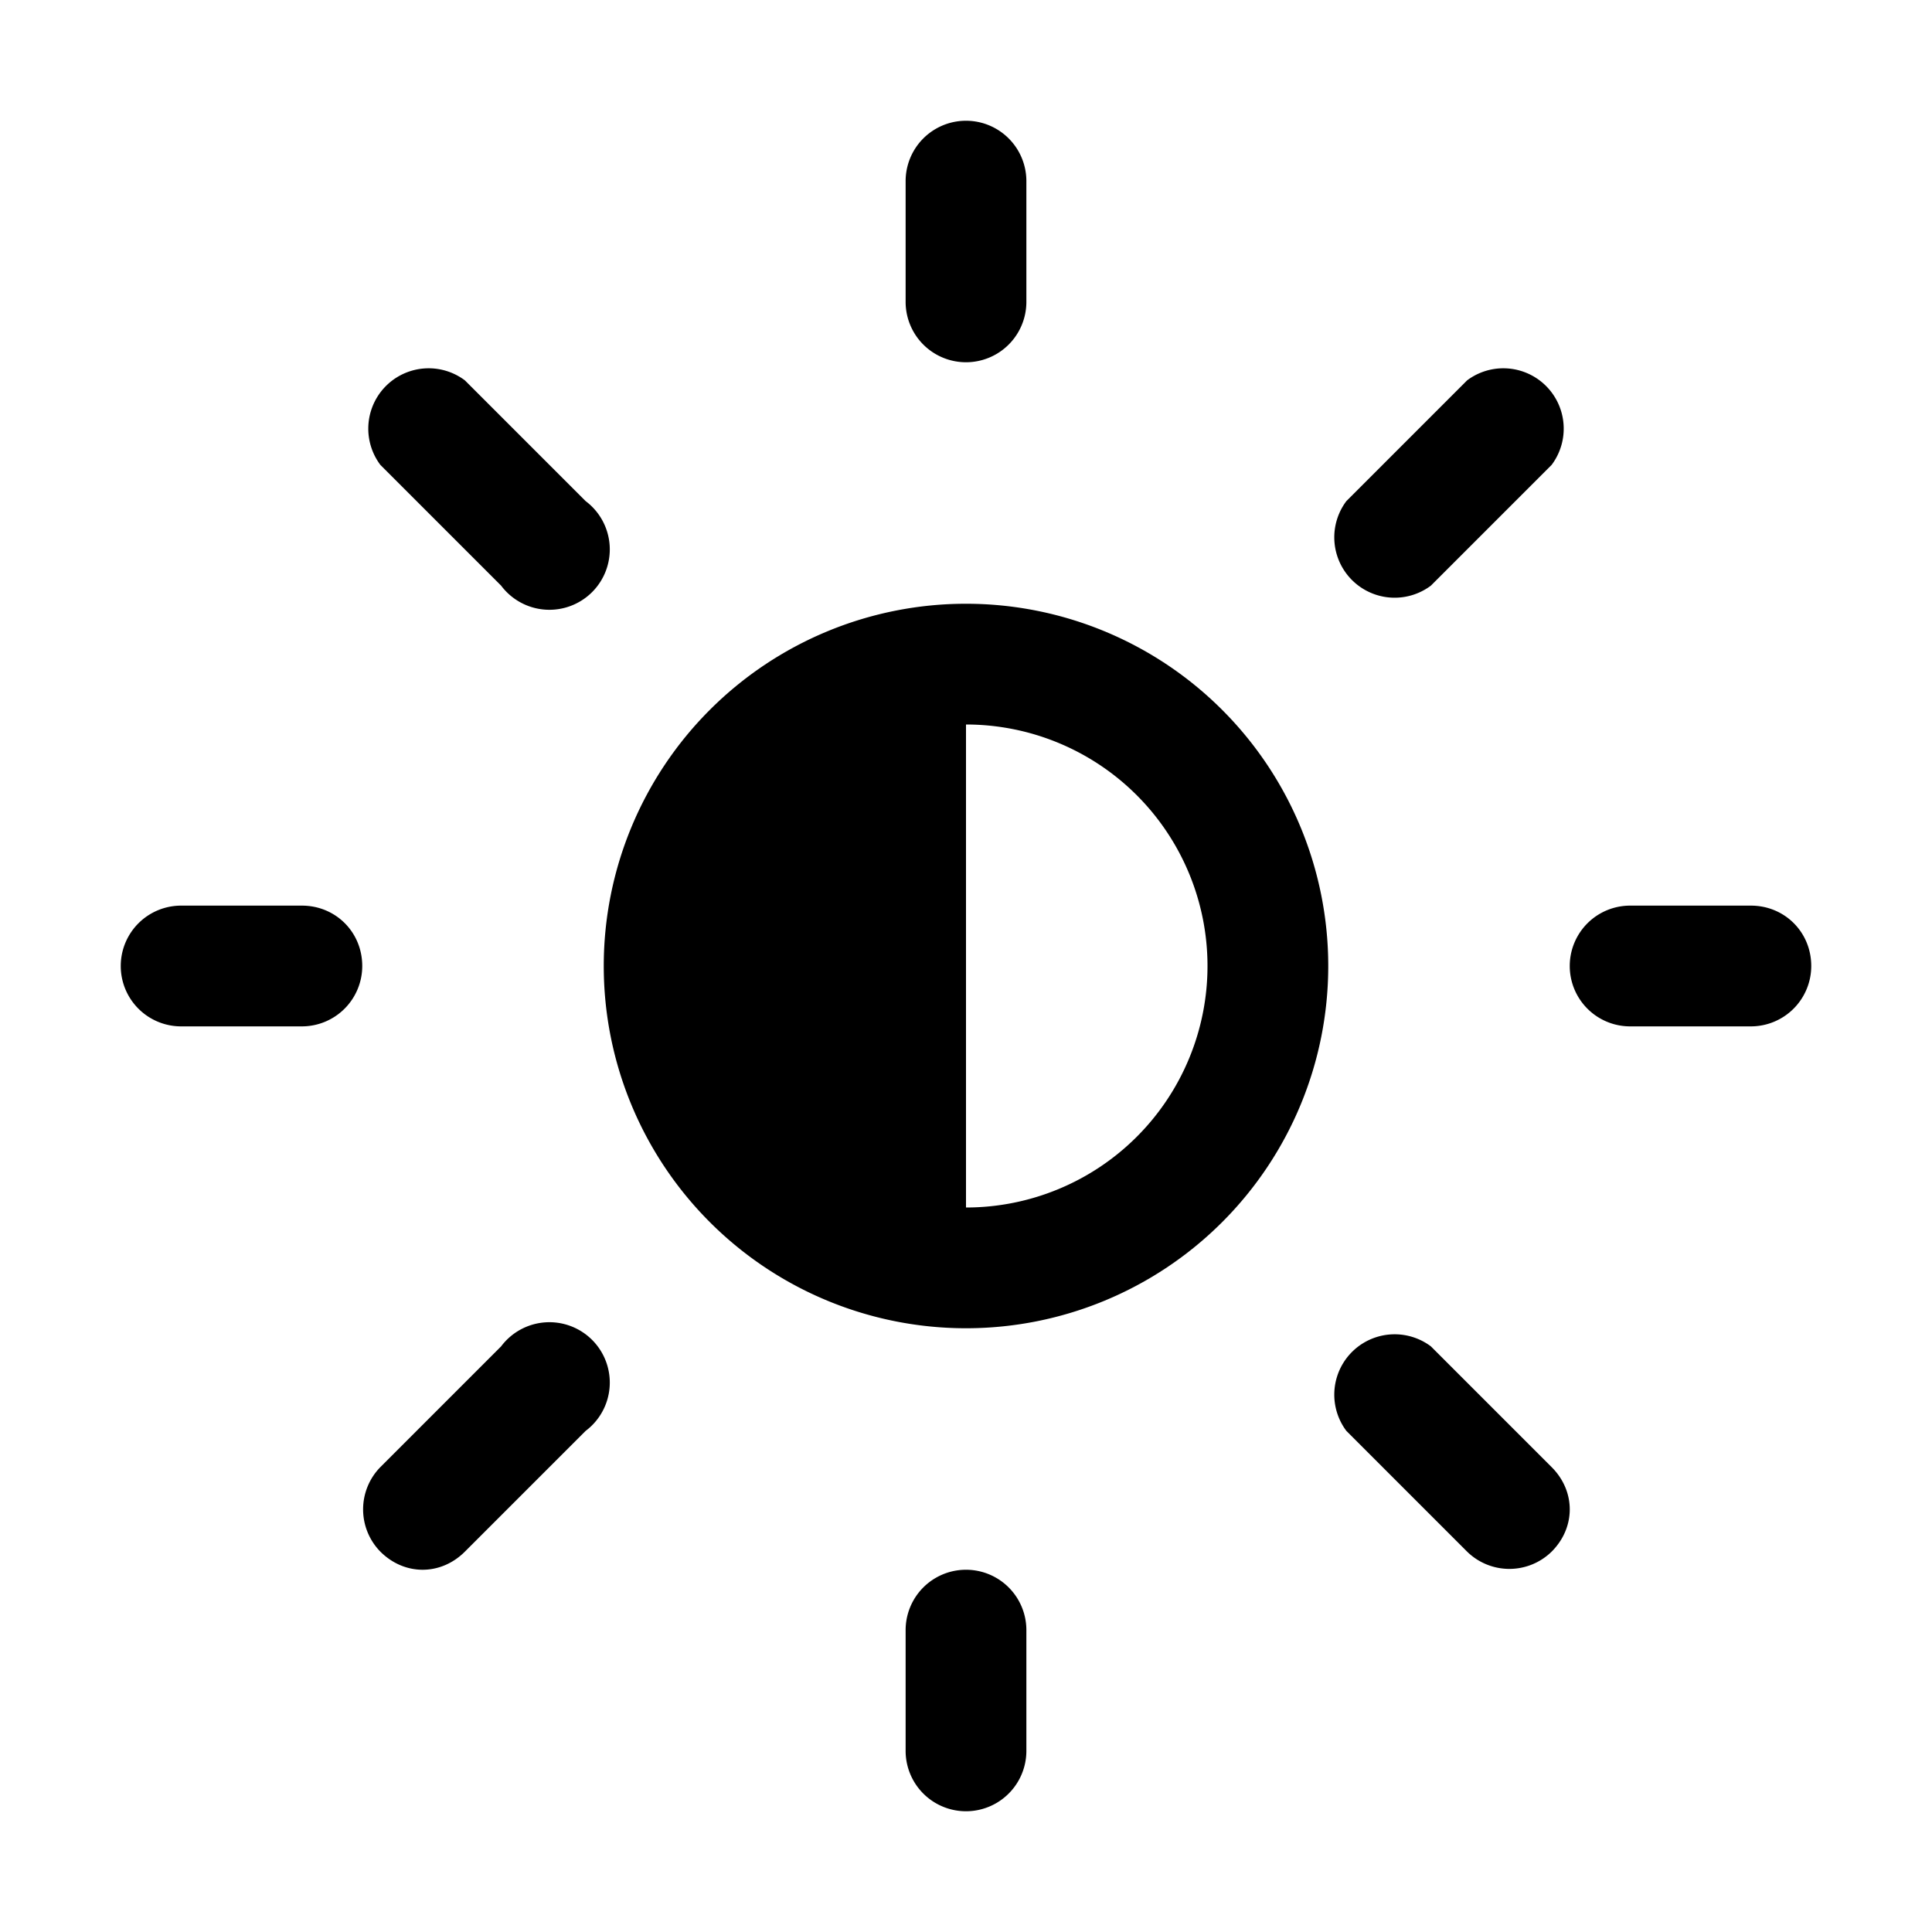
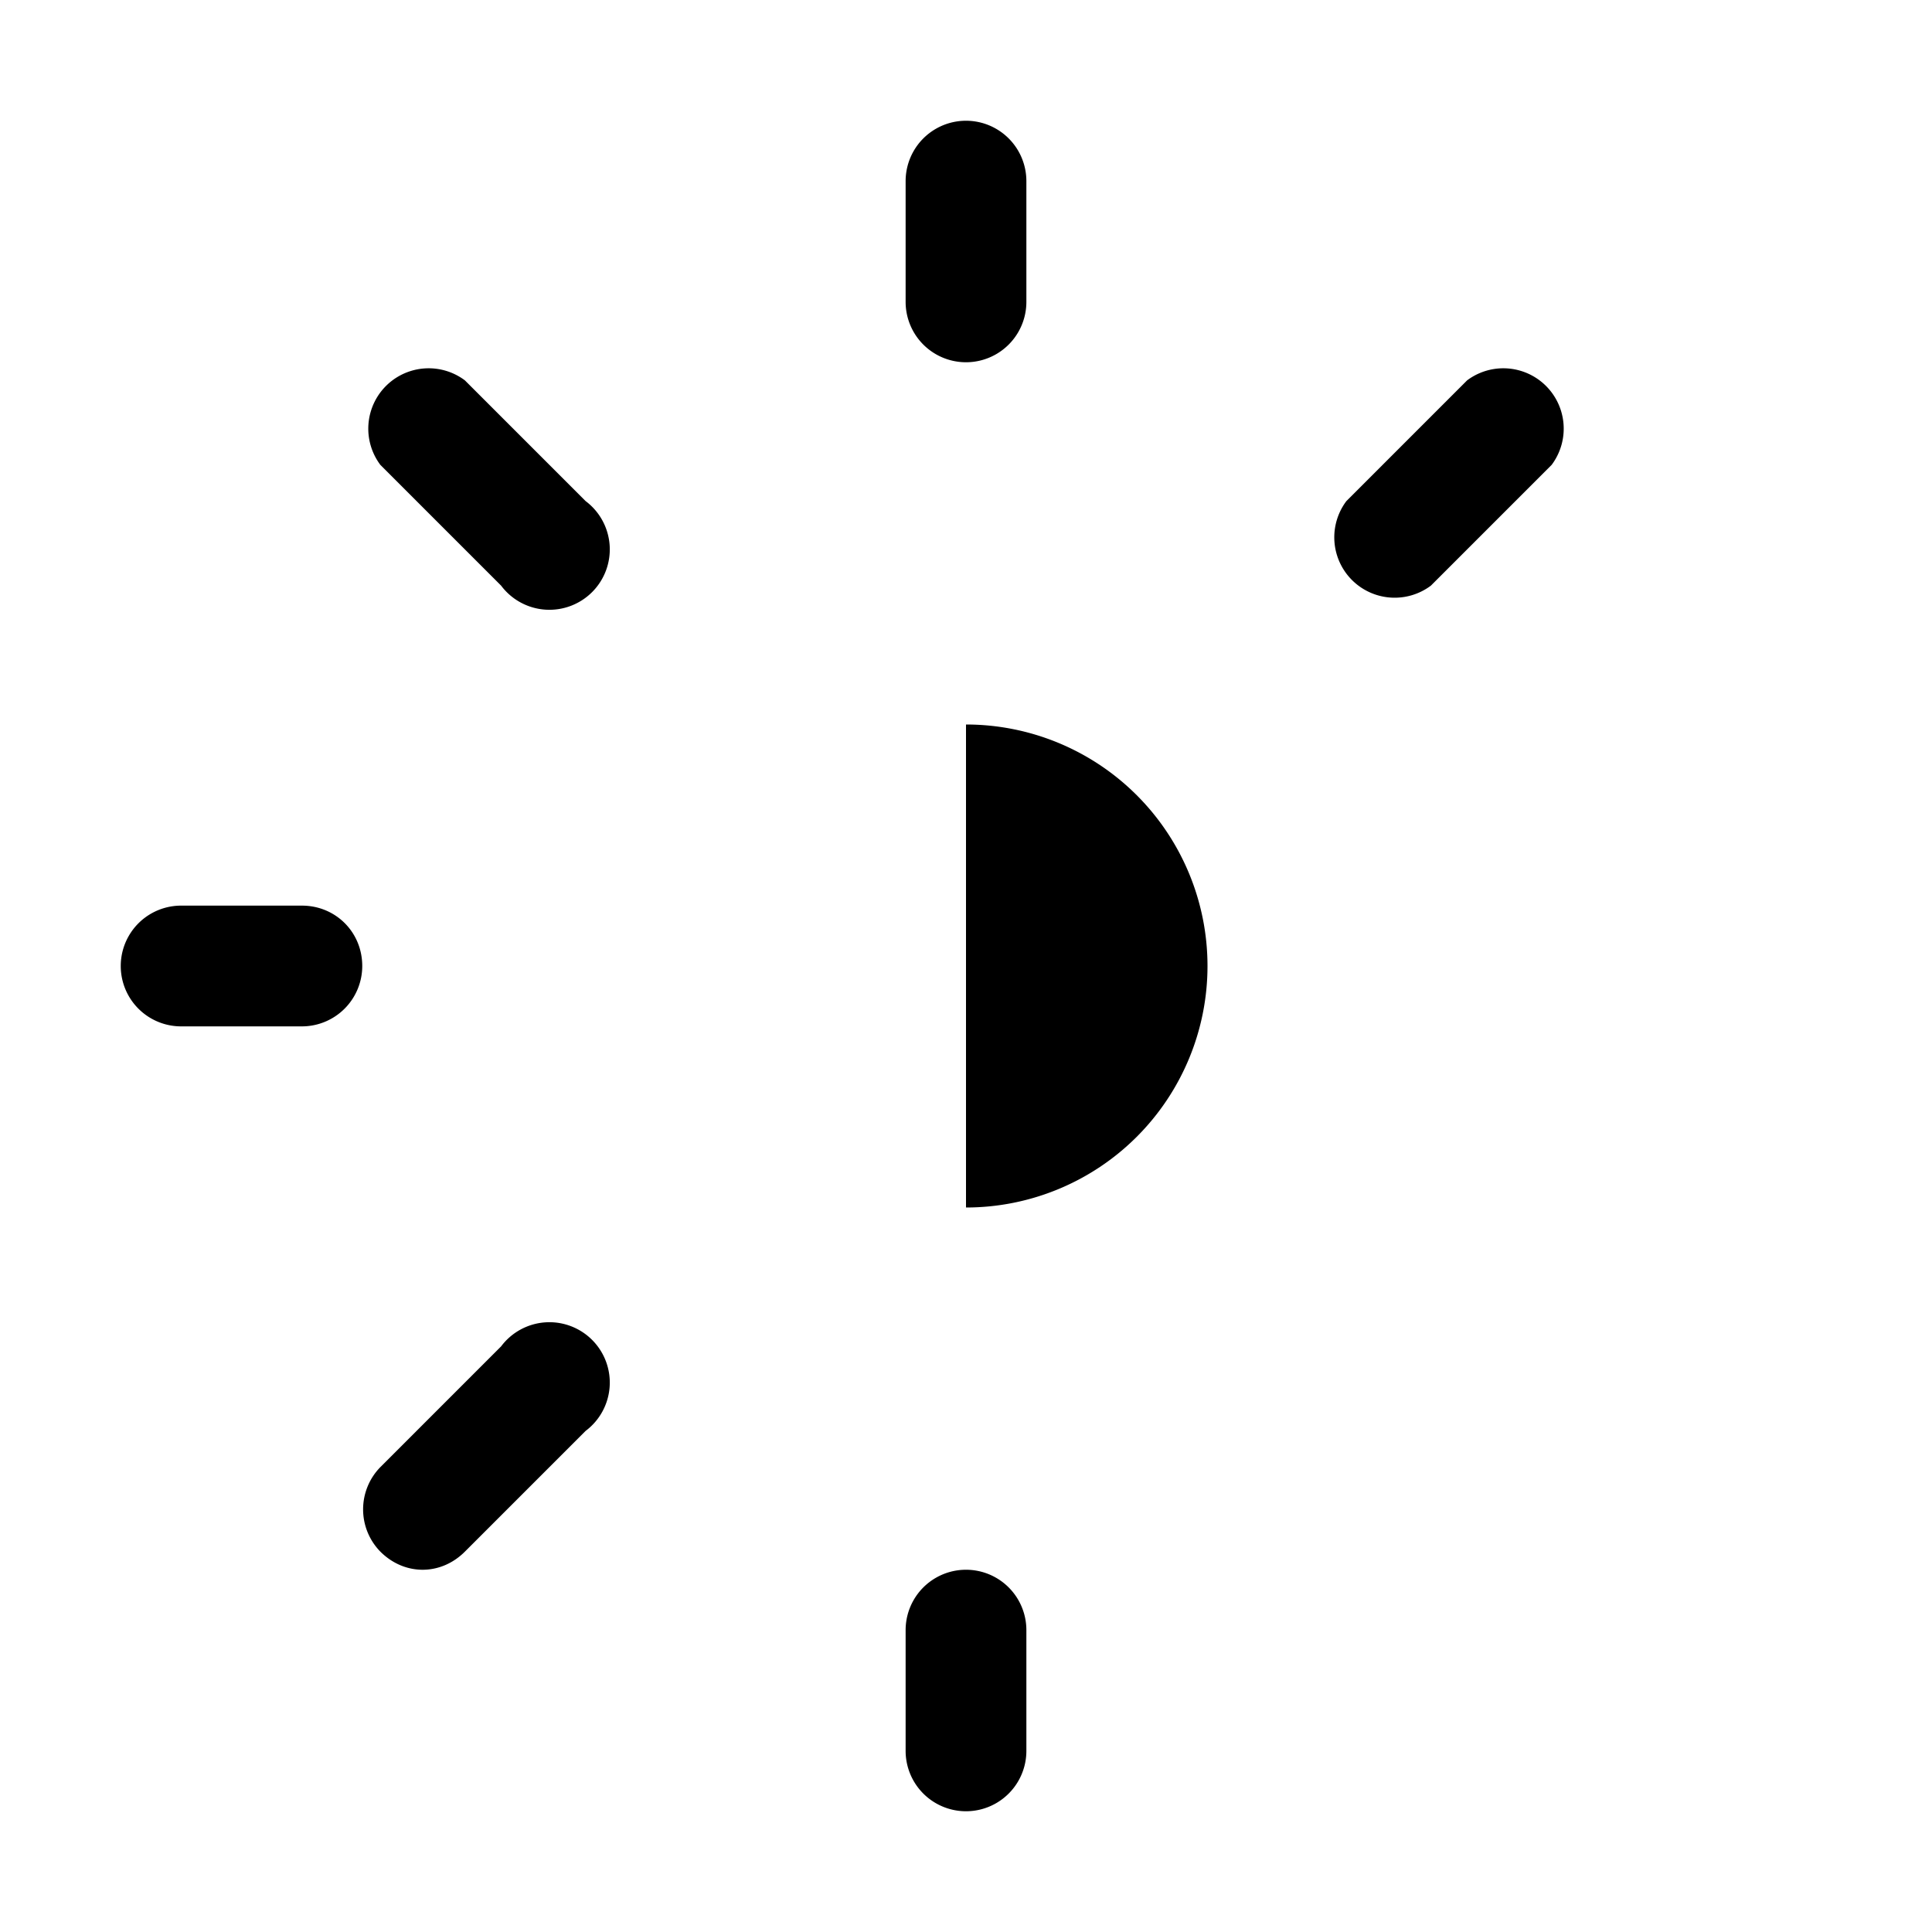
<svg xmlns="http://www.w3.org/2000/svg" width="16" height="16" viewBox="0 0 16 16">
  <path d="M8.5 1.5a.5.5 0 0 0-1 0v1a.5.5 0 0 0 1 0v-1Z" />
-   <path d="M11 8a3 3 0 1 1-6 0 3 3 0 0 1 6 0ZM8 6v4a2 2 0 1 0 0-4Z" />
-   <path d="M15 8a.5.5 0 0 1-.5.5h-1a.5.5 0 0 1 0-1h1c.28 0 .5.22.5.5Z" />
+   <path d="M11 8ZM8 6v4a2 2 0 1 0 0-4Z" />
  <path d="M8.5 13.5a.5.5 0 0 0-1 0v1a.5.5 0 0 0 1 0v-1Z" />
  <path d="M3 8a.5.5 0 0 1-.5.5h-1a.5.5 0 0 1 0-1h1c.28 0 .5.22.5.5Z" />
  <path d="M3.85 3.15a.5.5 0 0 0-.7.7l1 1a.5.5 0 1 0 .7-.7l-1-1Z" />
  <path d="M3.15 12.85c.2.2.5.2.7 0l1-1a.5.5 0 1 0-.7-.7l-1 1a.5.5 0 0 0 0 .7Z" />
  <path d="M12.15 3.15a.5.5 0 0 1 .7.7l-1 1a.5.5 0 0 1-.7-.7l1-1Z" />
-   <path d="M12.85 12.85a.5.5 0 0 1-.7 0l-1-1a.5.5 0 0 1 .7-.7l1 1c.2.2.2.5 0 .7Z" />
</svg>